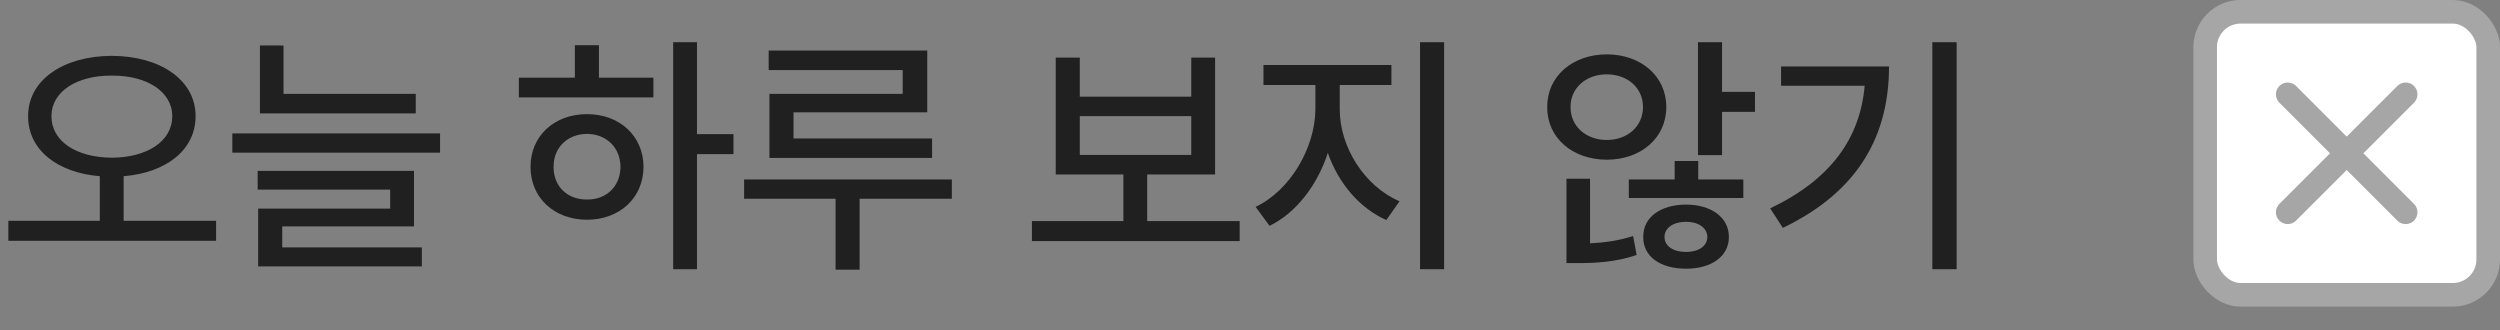
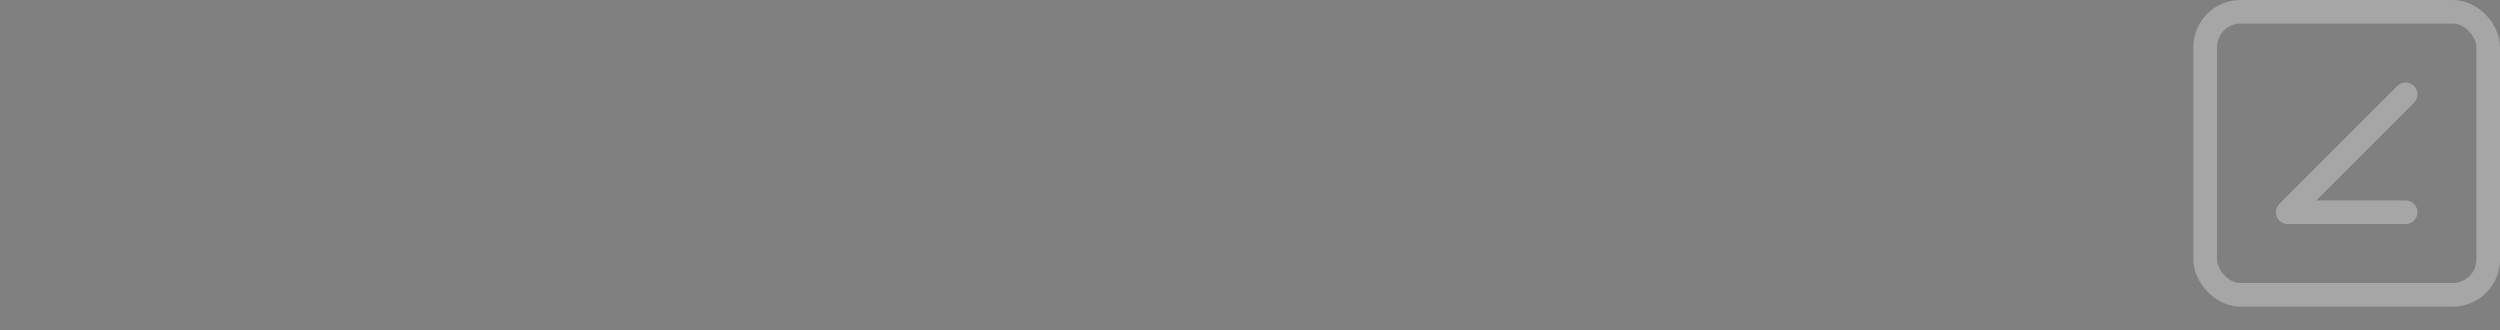
<svg xmlns="http://www.w3.org/2000/svg" width="106" height="14" viewBox="0 0 106 14" fill="none">
  <rect x="0" y="0" width="106" height="14" fill="#808080" stroke="none" />
-   <path d="M4.737 2.368C2.691 2.374 1.187 3.389 1.192 4.925C1.187 6.364 2.449 7.326 4.232 7.471V9.361H0.354V10.21H9.163V9.361H5.242V7.471C7.036 7.326 8.293 6.364 8.293 4.925C8.293 3.389 6.794 2.374 4.737 2.368ZM2.181 4.925C2.181 3.883 3.255 3.195 4.737 3.206C6.23 3.195 7.299 3.883 7.305 4.925C7.299 6.004 6.23 6.676 4.737 6.687C3.255 6.676 2.181 6.004 2.181 4.925ZM17.628 3.979H12.021V1.928H11.021V4.807H17.628V3.979ZM9.851 6.472H18.659V5.655H9.851V6.472ZM10.925 8.04H16.543V8.846H10.946V11.295H17.886V10.489H11.967V9.598H17.553V7.245H10.925V8.04ZM29.552 1.788H28.542V11.413H29.552V6.536H31.099V5.688H29.552V1.788ZM22 4.13H27.704V3.292H25.395V1.917H24.374V3.292H22V4.13ZM22.494 7.073C22.494 8.395 23.504 9.313 24.89 9.318C26.27 9.313 27.28 8.395 27.285 7.073C27.28 5.763 26.27 4.839 24.89 4.839C23.504 4.839 22.494 5.763 22.494 7.073ZM23.472 7.073C23.466 6.251 24.068 5.682 24.89 5.677C25.706 5.682 26.302 6.251 26.308 7.073C26.302 7.911 25.706 8.47 24.89 8.459C24.068 8.47 23.466 7.911 23.472 7.073ZM39.316 2.143H32.592V2.97H38.274V3.979H32.624V6.697H39.52V5.87H33.645V4.764H39.316V2.143ZM31.55 8.427H35.428V11.435H36.448V8.427H40.358V7.61H31.55V8.427ZM52.562 9.372H48.641V7.396H51.52V2.443H50.51V4.098H45.783V2.443H44.763V7.396H47.631V9.372H43.753V10.221H52.562V9.372ZM45.783 6.568V4.925H50.51V6.568H45.783ZM56.805 4.624V3.604H58.996V2.755H53.571V3.604H55.773V4.624C55.763 6.284 54.688 8.088 53.238 8.771L53.829 9.576C54.952 9.028 55.854 7.857 56.3 6.482C56.746 7.766 57.648 8.83 58.781 9.329L59.34 8.534C57.857 7.9 56.799 6.235 56.805 4.624ZM60.21 11.413H61.23V1.788H60.21V11.413ZM68.127 2.304C66.677 2.309 65.592 3.233 65.603 4.538C65.592 5.849 66.677 6.767 68.127 6.772C69.582 6.767 70.651 5.849 70.651 4.538C70.651 3.233 69.582 2.309 68.127 2.304ZM66.419 11.155H66.913C67.633 11.155 68.498 11.118 69.394 10.812L69.244 10.006C68.632 10.21 67.982 10.29 67.418 10.317V7.578H66.419V11.155ZM66.591 4.538C66.585 3.722 67.257 3.152 68.127 3.152C69.002 3.152 69.663 3.722 69.663 4.538C69.663 5.36 69.002 5.935 68.127 5.935C67.257 5.935 66.585 5.36 66.591 4.538ZM69.061 8.395H73.917V7.61H72.005V6.826H71.006V7.61H69.061V8.395ZM69.674 10.049C69.663 10.876 70.404 11.397 71.489 11.392C72.553 11.397 73.305 10.876 73.305 10.049C73.305 9.211 72.553 8.679 71.489 8.674C70.404 8.679 69.663 9.211 69.674 10.049ZM70.576 10.049C70.576 9.657 70.957 9.404 71.489 9.404C72.01 9.404 72.386 9.657 72.392 10.049C72.386 10.441 72.01 10.683 71.489 10.683C70.957 10.683 70.576 10.441 70.576 10.049ZM71.994 6.579H73.015V4.742H74.411V3.894H73.015V1.788H71.994V6.579ZM82.962 1.788H81.931V11.413H82.962V1.788ZM75.056 8.835L75.593 9.662C78.896 8.078 80.094 5.639 80.094 2.819H75.518V3.636H79.062C78.864 5.881 77.612 7.616 75.056 8.835Z" fill="#202020" />
-   <rect x="93.5" y="0.5" width="12" height="12" rx="1.5" fill="white" />
-   <path d="M102 4L99.5 6.5L97 9M97 4L102 9" stroke="#A6A6A6" stroke-linecap="round" stroke-linejoin="round" />
+   <path d="M102 4L99.5 6.5L97 9L102 9" stroke="#A6A6A6" stroke-linecap="round" stroke-linejoin="round" />
  <rect x="93.5" y="0.5" width="12" height="12" rx="1.5" stroke="#A6A6A6" />
</svg>